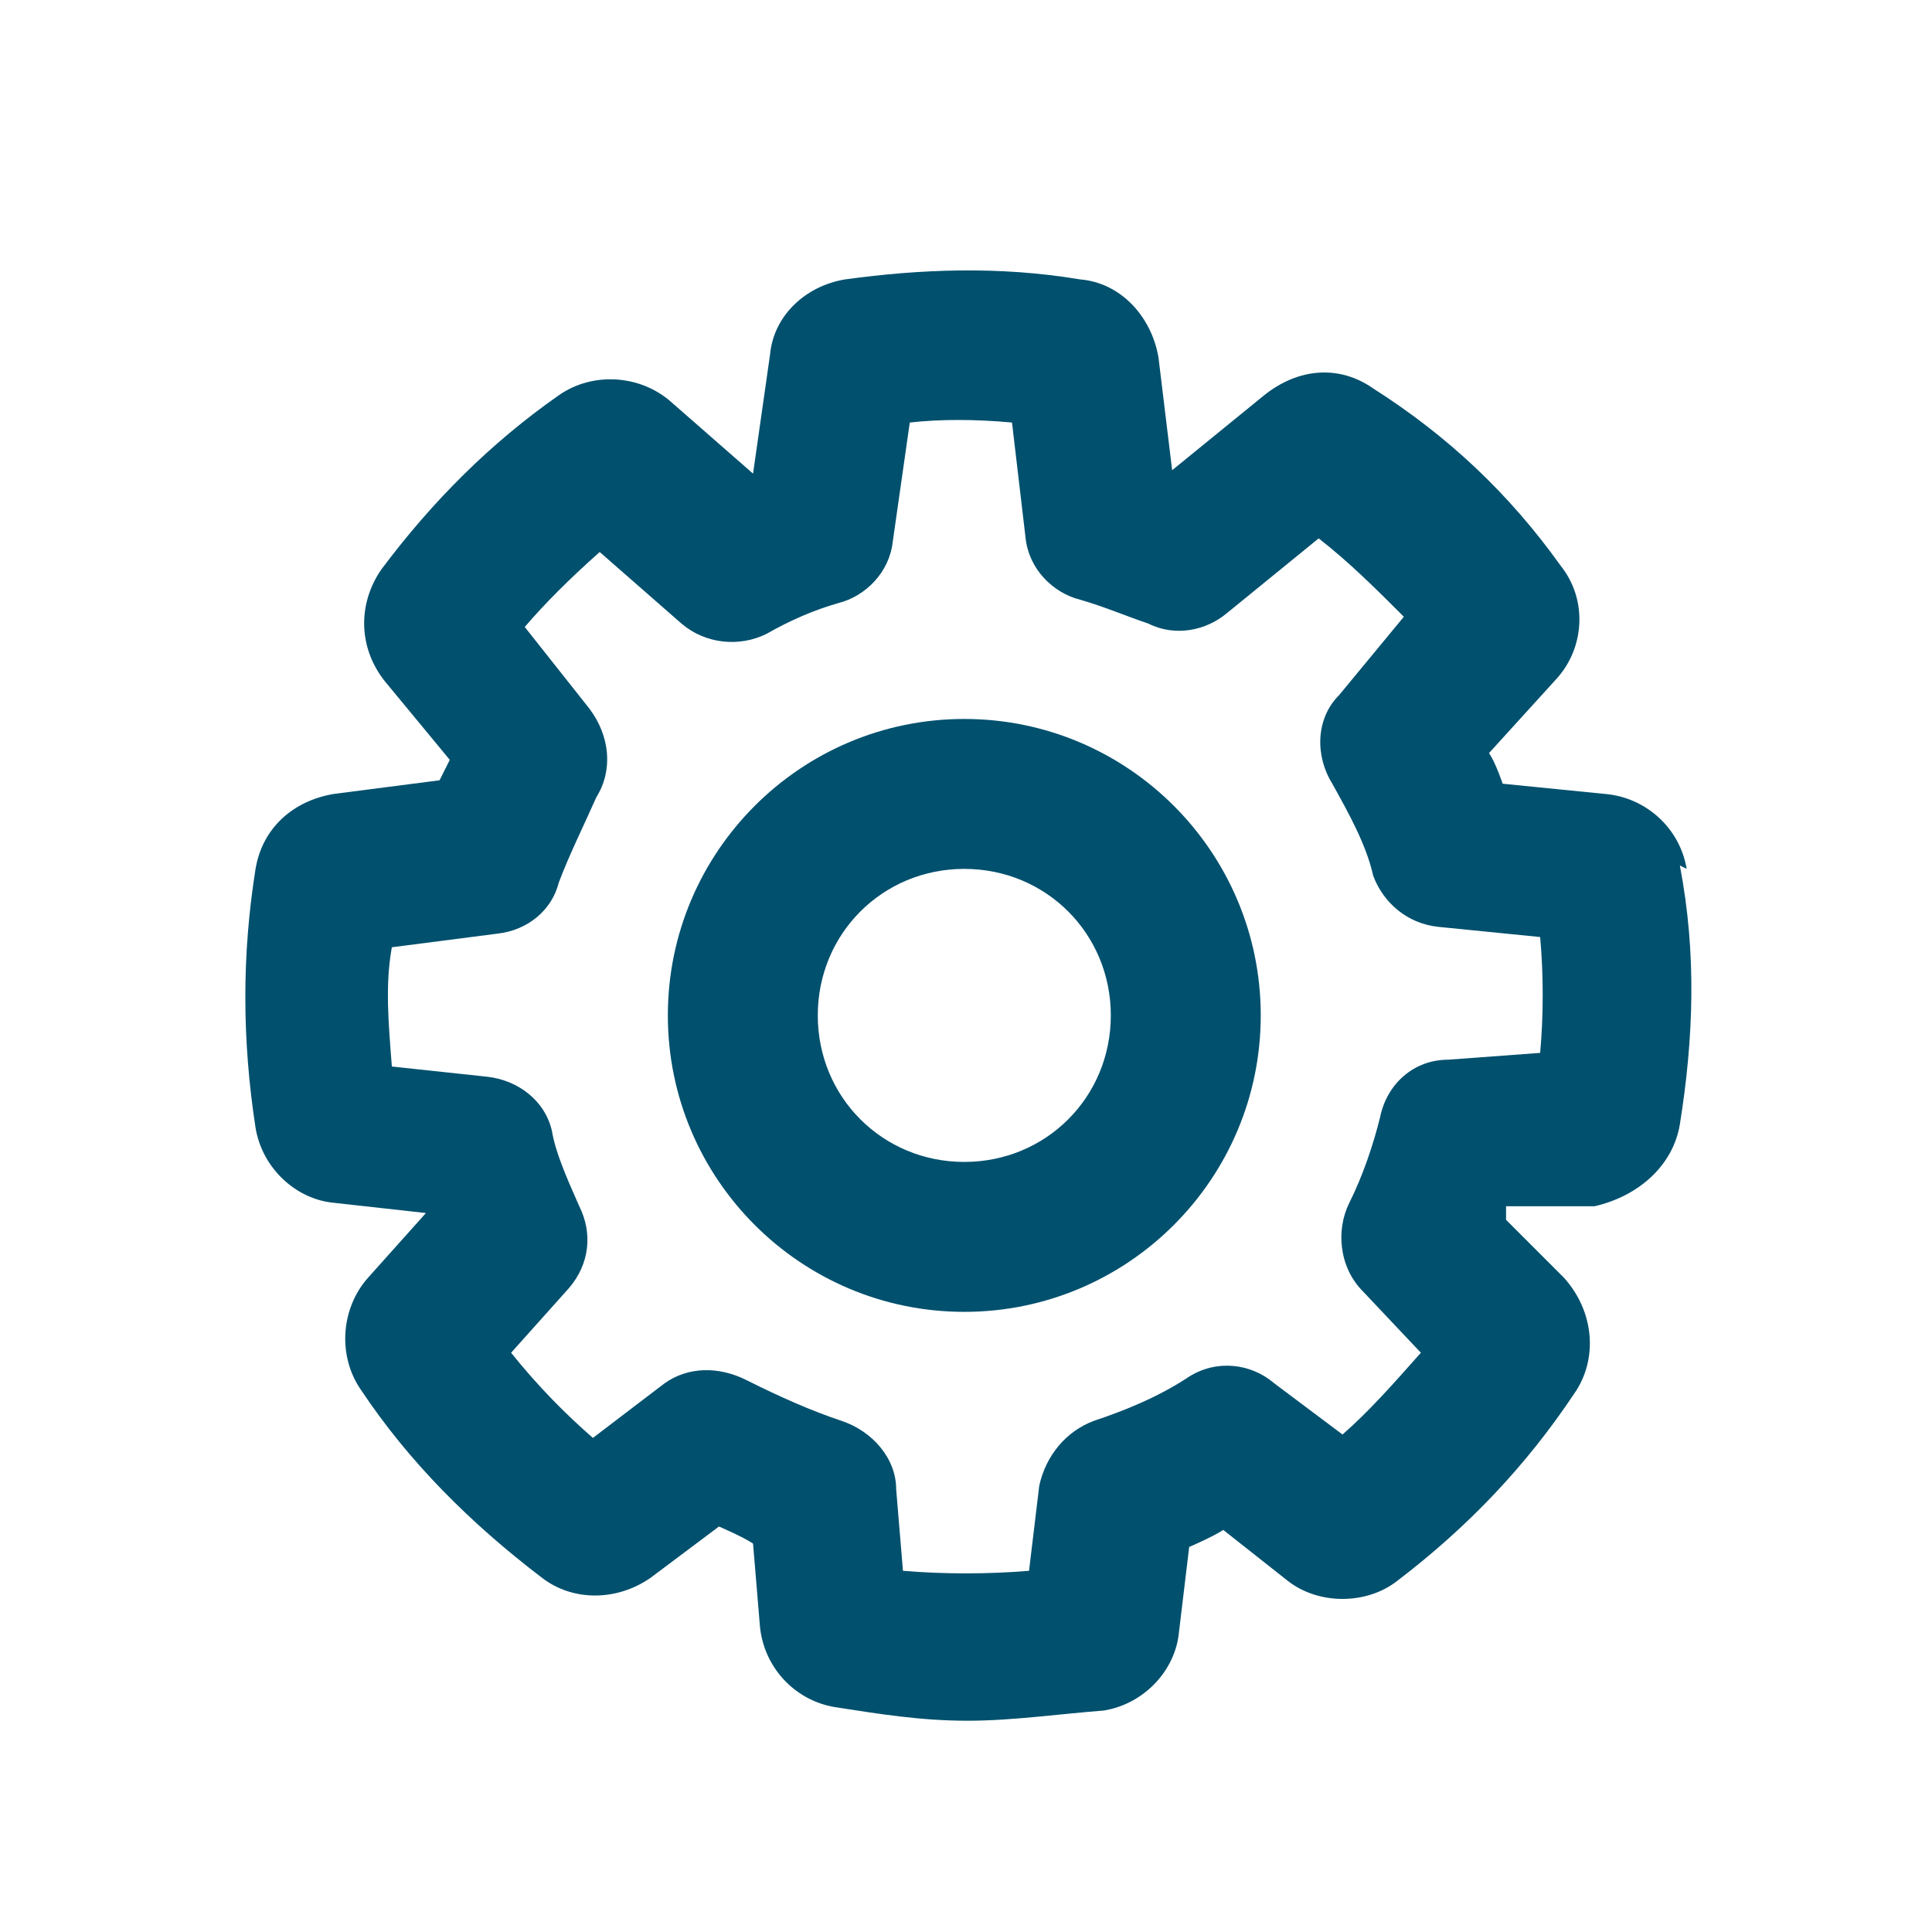
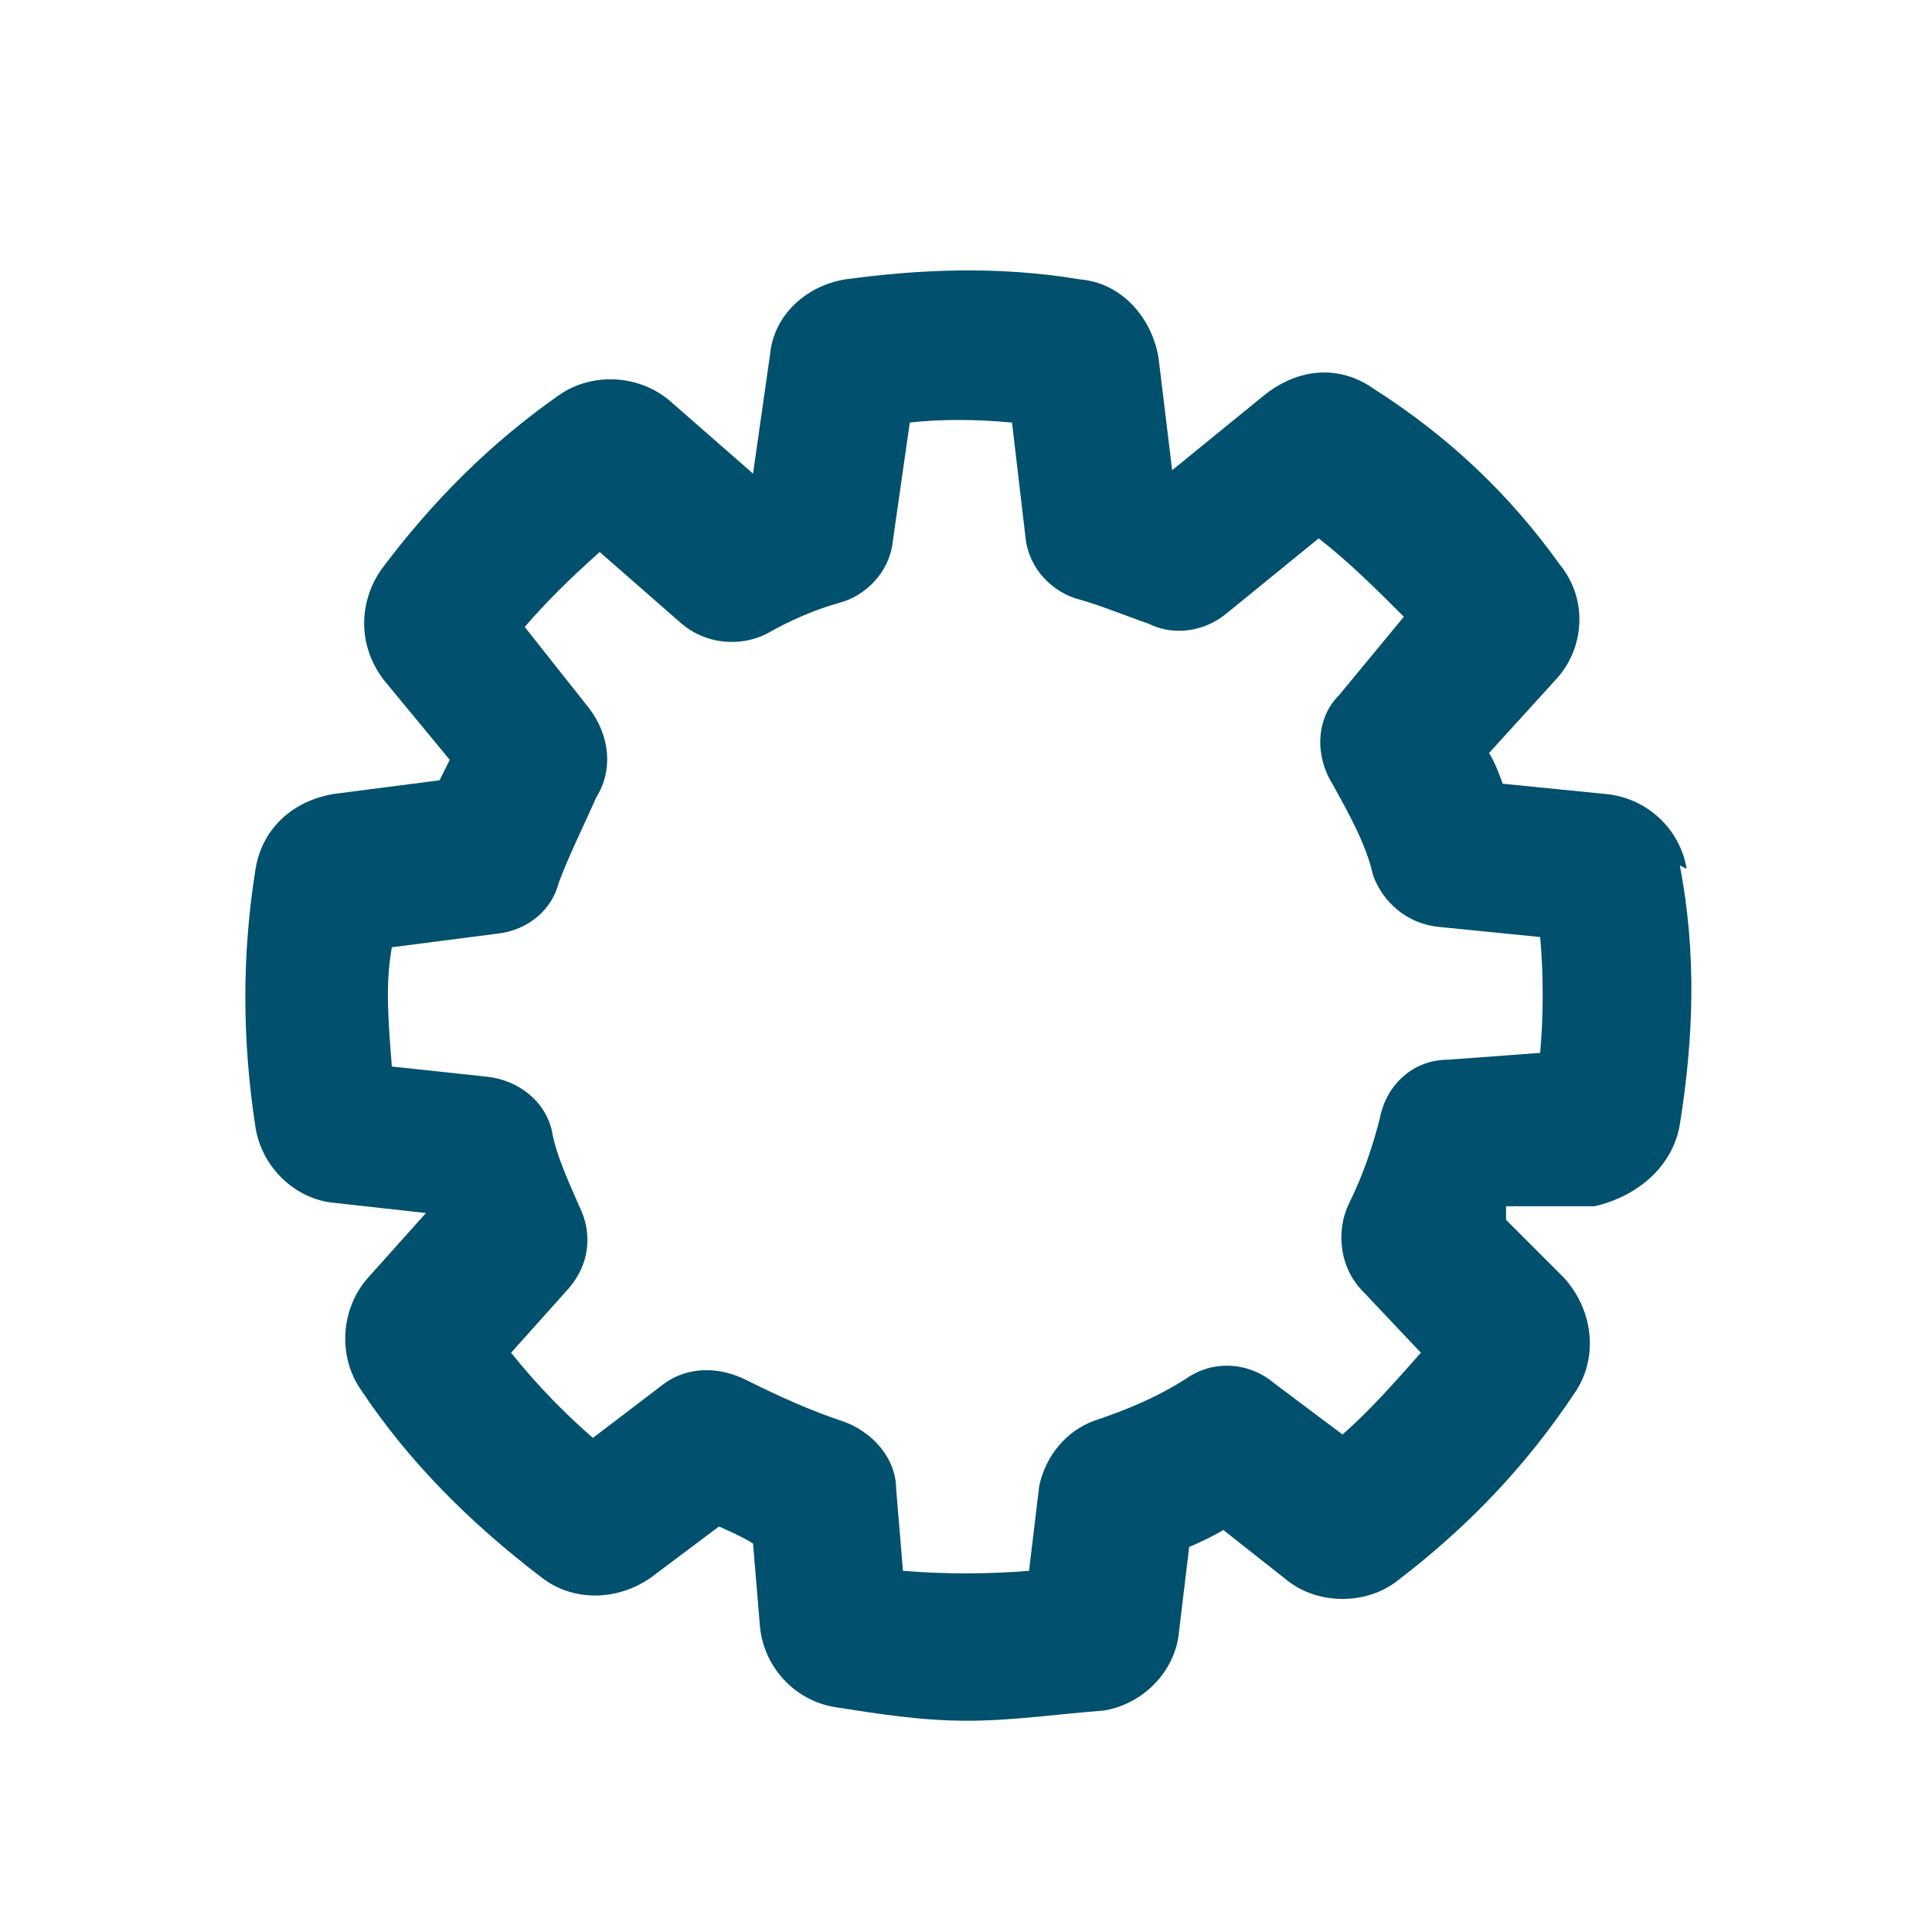
<svg xmlns="http://www.w3.org/2000/svg" id="Layer_1" data-name="Layer 1" viewBox="0 0 5.67 5.67">
  <defs>
    <style>
      .cls-1 {
        fill: #00506e;
      }
    </style>
  </defs>
  <path class="cls-1" d="M4.95,2.55c-.02-.12-.12-.21-.24-.22l-.3-.03s-.02-.06-.04-.09l.2-.22c.08-.09,.09-.23,.01-.33-.15-.21-.33-.38-.55-.52-.1-.07-.22-.06-.32,.02l-.27,.22s0,0,0,0l-.04-.33c-.02-.12-.11-.22-.23-.23-.24-.04-.47-.03-.69,0-.12,.02-.21,.11-.22,.22l-.05,.35s0,0,0,0,0,0,0,0l-.24-.21c-.09-.08-.23-.09-.33-.02-.2,.14-.37,.31-.52,.51-.07,.1-.07,.23,.01,.33l.19,.23s-.02,.04-.03,.06l-.31,.04c-.12,.02-.21,.1-.23,.22-.04,.25-.04,.5,0,.76,.02,.12,.12,.21,.23,.22l.27,.03s0,0,0,0c0,0,0,0,0,0l-.17,.19c-.08,.09-.09,.23-.02,.33,.14,.21,.32,.39,.53,.55,.09,.07,.22,.07,.32,0l.2-.15s.07,.03,.1,.05l.02,.24c.01,.12,.1,.22,.22,.24,.13,.02,.25,.04,.39,.04,.13,0,.27-.02,.4-.03,.12-.02,.21-.12,.22-.23l.03-.25s.07-.03,.1-.05l.19,.15c.09,.07,.23,.07,.32,0,.21-.16,.38-.34,.52-.55,.07-.1,.06-.24-.03-.34l-.17-.17s0-.01,0-.02c0,0,0-.01,0-.02h.26c.13-.03,.23-.12,.25-.24,.04-.25,.05-.5,0-.76Zm-.43,.54l-.27,.02c-.1,0-.18,.07-.2,.17-.02,.08-.05,.17-.09,.25-.04,.08-.03,.19,.04,.26l.17,.18c-.08,.09-.15,.17-.23,.24l-.2-.15c-.07-.06-.17-.07-.25-.02-.09,.06-.19,.1-.28,.13-.08,.03-.14,.1-.16,.19l-.03,.25c-.12,.01-.25,.01-.37,0l-.02-.24c0-.09-.07-.17-.16-.2-.09-.03-.18-.07-.28-.12-.08-.04-.17-.04-.24,.01l-.21,.16c-.08-.07-.16-.15-.24-.25l.17-.19c.06-.07,.07-.16,.03-.24-.04-.09-.07-.16-.08-.22-.02-.09-.1-.15-.19-.16l-.28-.03c-.01-.13-.02-.24,0-.35l.31-.04c.09-.01,.16-.07,.18-.15,.03-.08,.07-.16,.11-.25,.05-.08,.04-.18-.02-.26l-.19-.24c.06-.07,.13-.14,.22-.22l.24,.21c.07,.06,.17,.07,.25,.03,.07-.04,.14-.07,.21-.09,.08-.02,.15-.09,.16-.18l.05-.35c.09-.01,.19-.01,.3,0l.04,.34c.01,.09,.08,.16,.16,.18,.07,.02,.14,.05,.2,.07,.08,.04,.17,.02,.23-.03l.27-.22c.09,.07,.17,.15,.25,.23l-.19,.23c-.07,.07-.07,.18-.02,.26,.05,.09,.1,.18,.12,.27,.03,.08,.1,.14,.19,.15l.3,.03c.01,.11,.01,.23,0,.34Z" />
-   <path class="cls-1" d="M2.83,2.11c-.48,0-.87,.39-.87,.87s.39,.87,.87,.87,.87-.39,.87-.87-.39-.87-.87-.87Zm0,1.3c-.24,0-.43-.19-.43-.43s.19-.43,.43-.43,.43,.19,.43,.43-.19,.43-.43,.43Z" />
</svg>